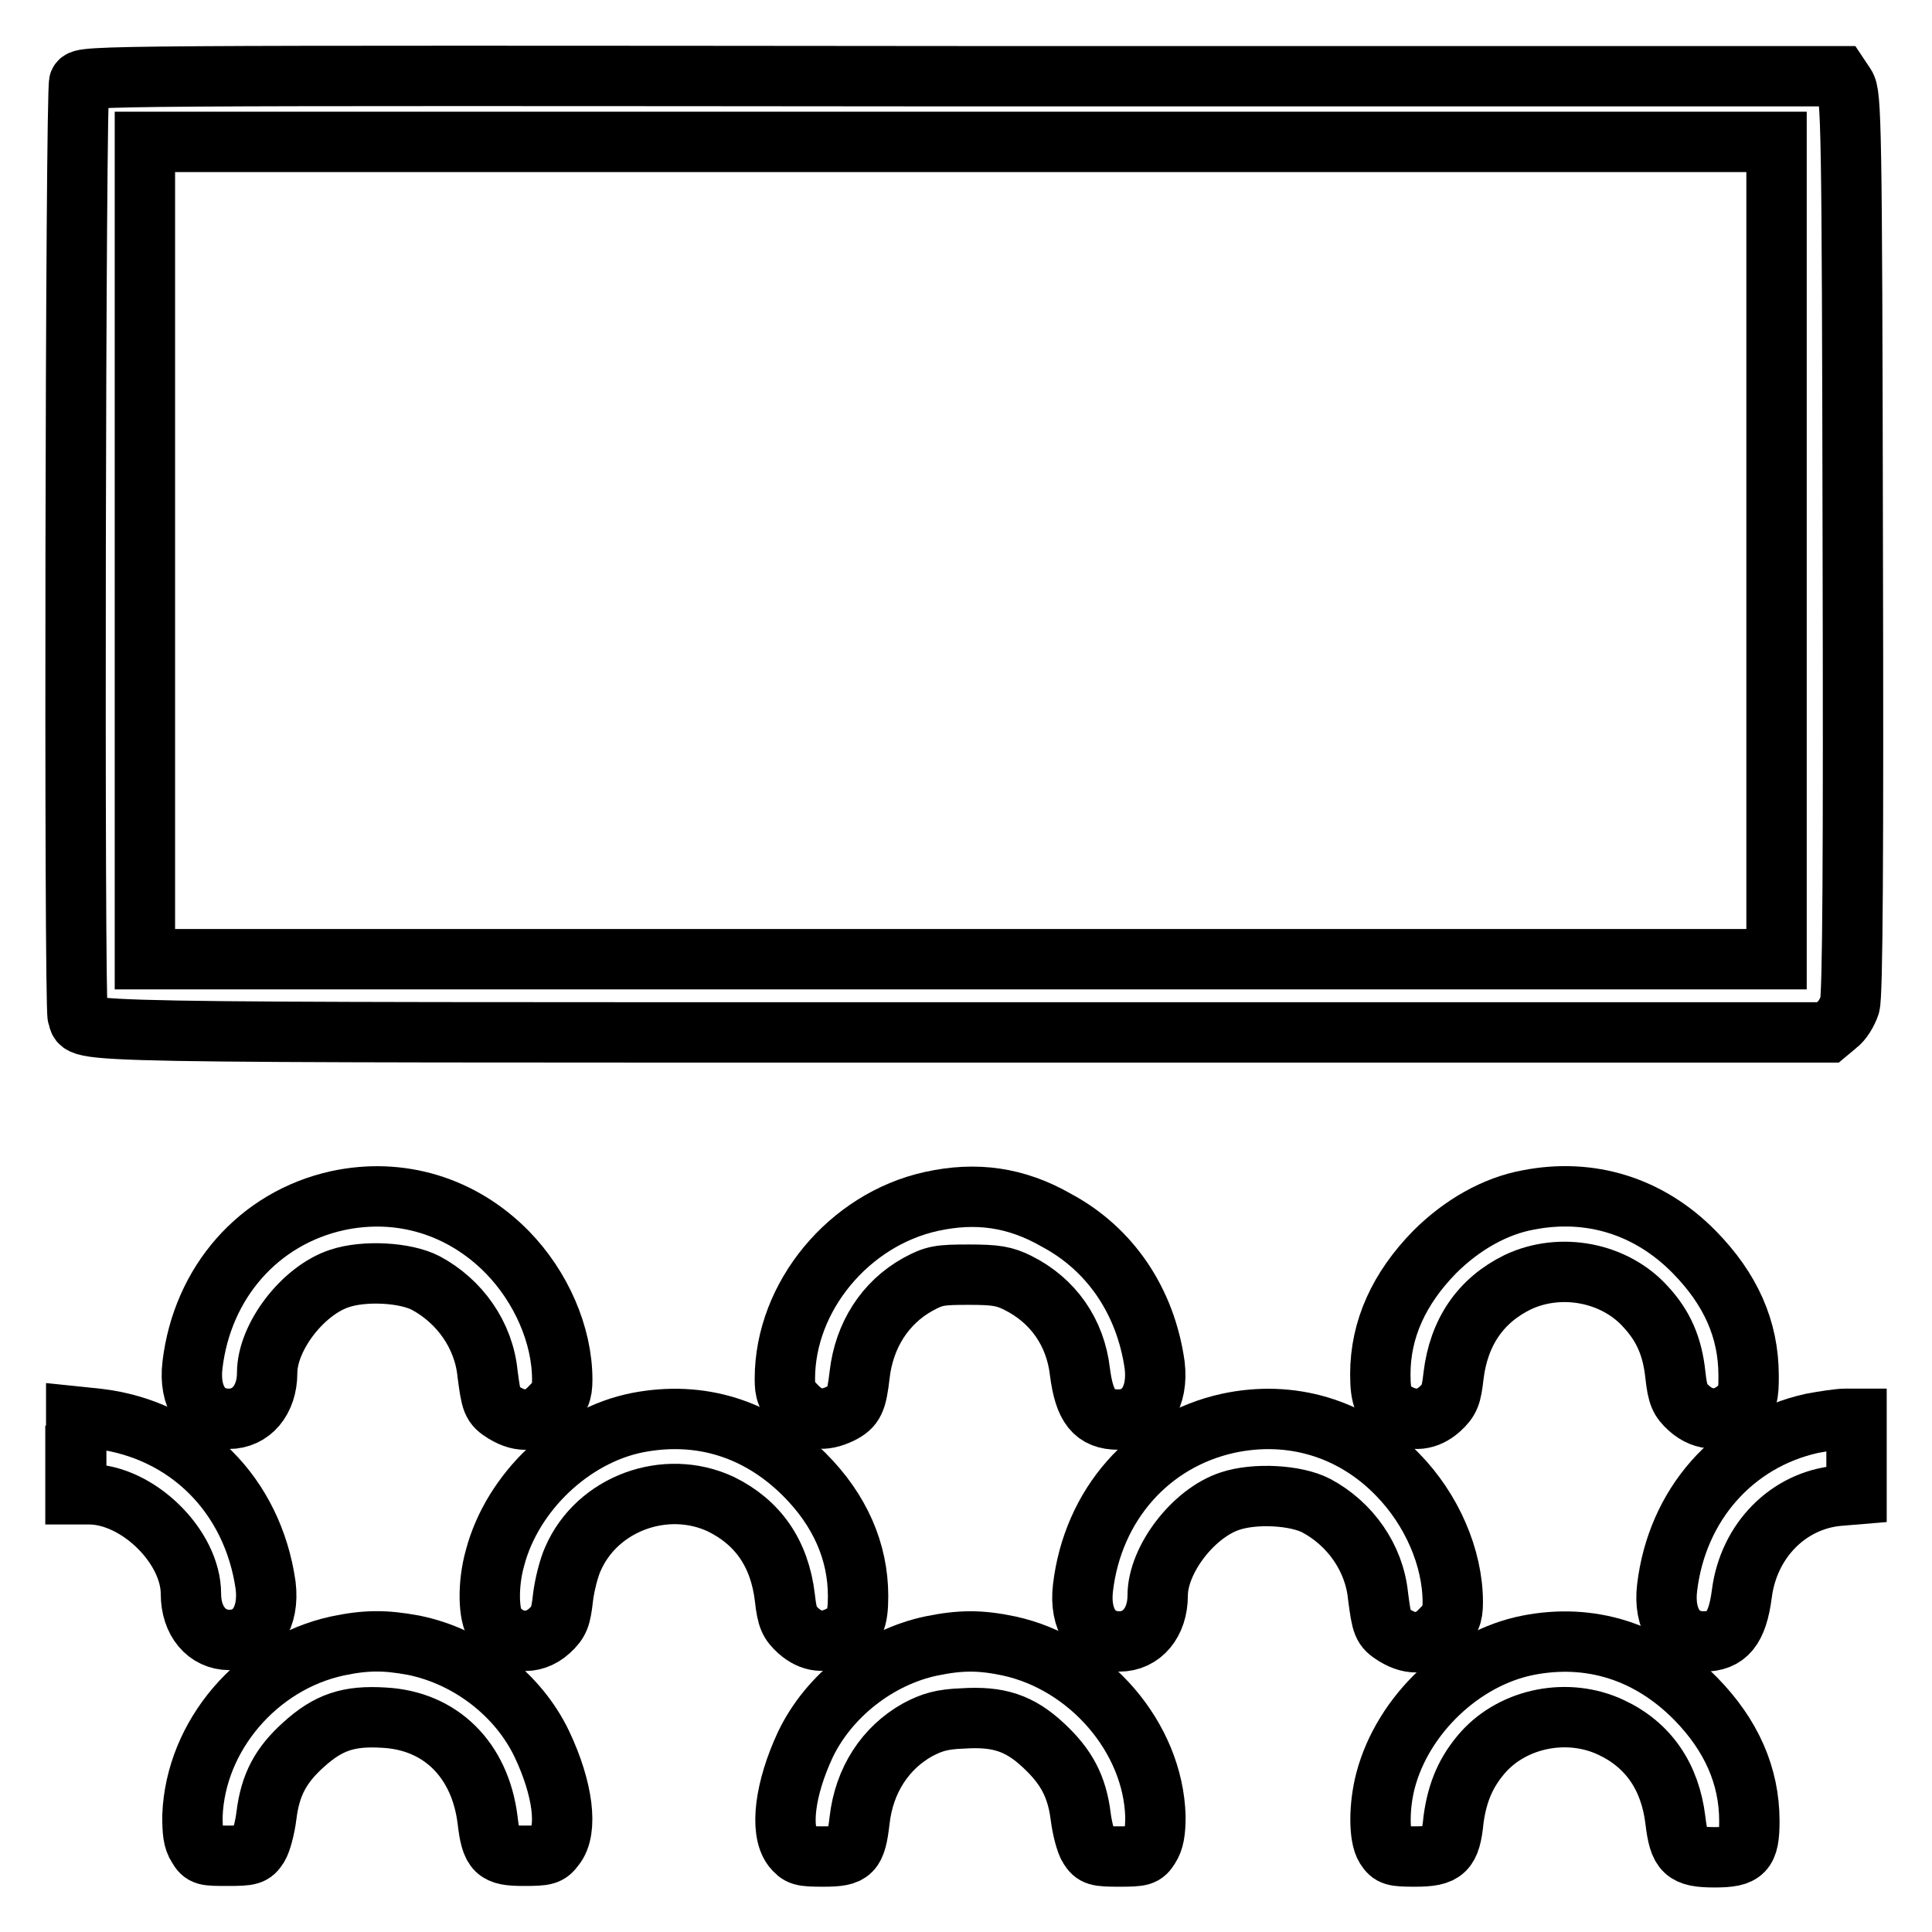
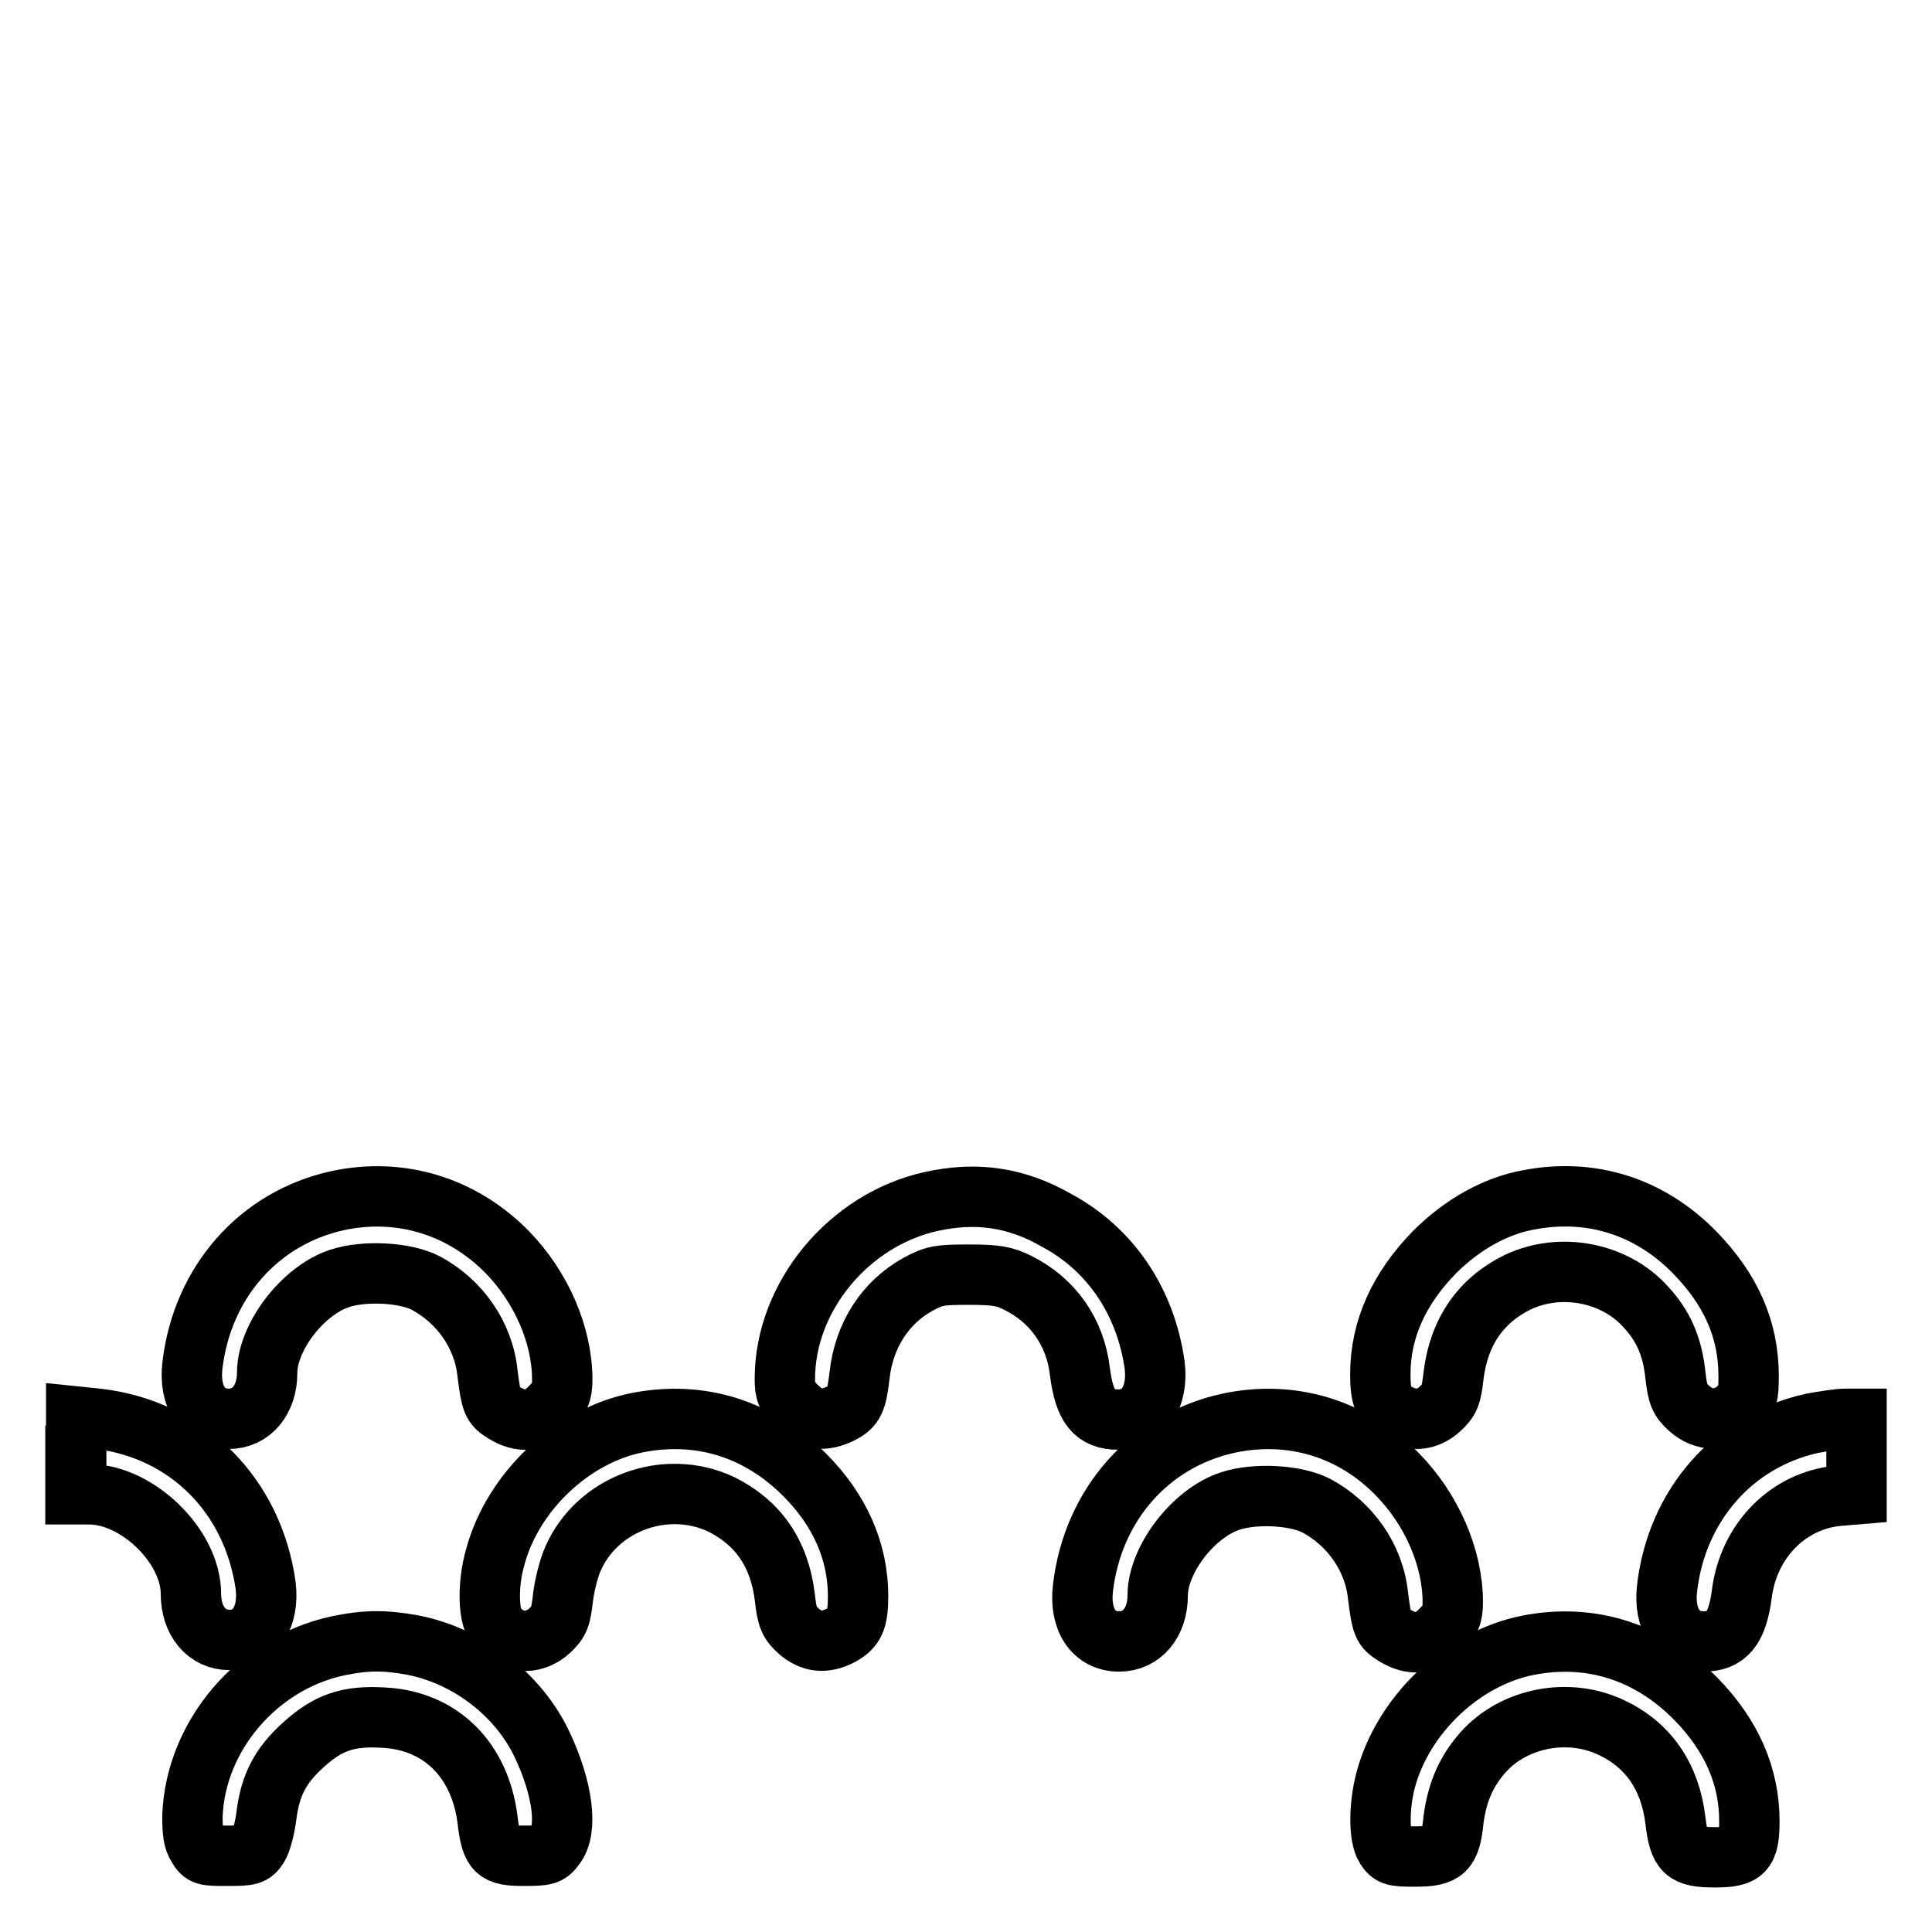
<svg xmlns="http://www.w3.org/2000/svg" version="1.1" x="0px" y="0px" viewBox="0 0 256 256" enable-background="new 0 0 256 256" xml:space="preserve">
  <g>
    <g>
      <g>
-         <path stroke-width="8" fill-opacity="0" stroke="#000000" d="M10.5,10.9c-0.5,1-0.7,122.4-0.2,123.8c0.9,2.2-5,2.1,117.4,2.1h114.5l1.2-1c0.7-0.5,1.4-1.7,1.7-2.6c0.4-1.2,0.5-19.9,0.4-61.2c-0.1-56-0.2-59.5-1-60.7l-0.8-1.2H127.3C12.8,10,11,10,10.5,10.9z M235.4,72.9v54.2H127.3H19.2V72.9V18.8h108.1h108.1V72.9z" />
        <path stroke-width="8" fill-opacity="0" stroke="#000000" d="M44.7,159.1c-10.4,2.3-17.9,10.8-19.2,21.8c-0.5,4.2,1.4,7.1,4.8,7.1c3,0,5.1-2.5,5.1-6.1c0-4.7,4.7-10.9,9.6-12.5c3.3-1.1,8.7-0.8,11.4,0.6c4.5,2.4,7.7,6.9,8.2,12c0.5,3.8,0.6,4.2,2.2,5.2c2.3,1.4,4.3,1.2,6.1-0.7c1.3-1.3,1.6-1.9,1.6-3.7c0-5.9-2.8-12.3-7.3-16.9C61.2,159.8,53,157.3,44.7,159.1z" />
        <path stroke-width="8" fill-opacity="0" stroke="#000000" d="M123.4,159.2c-10.9,2.4-19.4,12.6-19.4,23.5c0,1.8,0.2,2.3,1.6,3.7c1.8,1.8,3.5,2,5.8,0.9c1.8-0.9,2.1-1.7,2.5-5.1c0.6-5.3,3.4-9.6,7.7-12c2.2-1.2,2.9-1.3,6.8-1.3c3.6,0,4.7,0.2,6.5,1.1c4.6,2.3,7.6,6.5,8.2,11.8c0.6,4.6,1.9,6.3,5.1,6.3c3.4,0,5.3-3,4.8-7.2c-1.2-8.5-5.9-15.4-13-19.2C134.6,158.6,129.3,157.9,123.4,159.2z" />
        <path stroke-width="8" fill-opacity="0" stroke="#000000" d="M202.5,159c-4.4,0.8-8.8,3.3-12.4,6.9c-4.7,4.8-7.2,10.2-7.2,16.2c0,3.2,0.5,4.2,2.3,5.2c2.1,1.1,3.9,0.9,5.6-0.6c1.3-1.2,1.5-1.8,1.8-4.4c0.7-5.8,3.6-10,8.5-12.4c5.7-2.7,12.9-1.3,17,3.3c2.3,2.5,3.5,5.2,3.9,9c0.3,2.7,0.6,3.3,1.8,4.4c2,1.8,4.5,1.8,6.5,0c1.3-1.2,1.4-1.6,1.4-4.3c0-6.2-2.4-11.5-7.2-16.4C218.5,159.8,210.7,157.4,202.5,159z" />
        <path stroke-width="8" fill-opacity="0" stroke="#000000" d="M10,192.9v5.1h1.8c6.4,0,13.5,6.9,13.5,13.2c0,3.6,2.1,6.1,5.1,6.1c3.4,0,5.3-3,4.8-7.2c-1.7-12-10.4-20.7-22.2-22.1l-2.9-0.3V192.9z" />
        <path stroke-width="8" fill-opacity="0" stroke="#000000" d="M84.5,188.5c-8.7,1.7-16.6,9.2-18.9,17.9c-1,3.5-0.9,7.7,0.1,9c1.9,2.4,4.9,2.7,7.1,0.7c1.3-1.2,1.5-1.8,1.8-4.4c0.2-1.7,0.8-4,1.3-5.1c3.2-7.4,12.3-10.7,19.6-7.3c4.9,2.4,7.8,6.5,8.5,12.4c0.3,2.7,0.6,3.3,1.8,4.4c1.7,1.5,3.5,1.7,5.6,0.6c1.8-1,2.3-2,2.3-5.2c0-5.9-2.4-11.4-7.1-16.1C100.5,189.3,92.8,186.9,84.5,188.5z" />
        <path stroke-width="8" fill-opacity="0" stroke="#000000" d="M162.7,188.6c-10.4,2.3-17.9,10.8-19.2,21.8c-0.5,4.2,1.4,7.1,4.8,7.1c3,0,5.1-2.5,5.1-6.1c0-4.7,4.7-10.9,9.6-12.5c3.3-1.1,8.7-0.8,11.4,0.6c4.5,2.4,7.7,6.9,8.2,12c0.5,3.8,0.6,4.2,2.2,5.2c2.3,1.4,4.3,1.2,6.1-0.7c1.3-1.3,1.6-1.9,1.6-3.7c0-5.9-2.8-12.3-7.3-16.9C179.2,189.2,171,186.8,162.7,188.6z" />
        <path stroke-width="8" fill-opacity="0" stroke="#000000" d="M240.1,188.6c-10.4,2.3-17.9,10.8-19.2,21.8c-0.5,4.2,1.4,7.1,4.8,7.1c3.1,0,4.5-1.7,5.1-6.3c0.9-7.1,6.2-12.4,12.8-13l2.4-0.2v-5v-5l-1.5,0C243.7,188,241.7,188.3,240.1,188.6z" />
        <path stroke-width="8" fill-opacity="0" stroke="#000000" d="M44.7,218.1c-10.6,2.3-18.8,11.9-19.2,22.5c0,2.1,0.1,3.2,0.7,4.1c0.7,1.2,1,1.2,4,1.2c2.9,0,3.3-0.1,4-1.2c0.4-0.6,0.9-2.5,1.1-4.1c0.5-4.1,1.9-6.7,4.9-9.4c3.3-3,6-3.9,10.7-3.6c7.5,0.4,12.7,5.6,13.7,13.5c0.5,4.3,1.1,4.8,4.8,4.8c2.9,0,3.3-0.1,4.1-1.2c1.8-2.2,1.1-7.7-1.7-13.6c-3.1-6.5-9.6-11.6-17-13.1C51,217.3,48.5,217.3,44.7,218.1z" />
-         <path stroke-width="8" fill-opacity="0" stroke="#000000" d="M123.4,218.1c-7.1,1.5-13.6,6.6-16.7,13.1c-2.7,5.8-3.4,11.3-1.7,13.6c0.9,1.1,1.2,1.2,4.1,1.2c3.8,0,4.3-0.5,4.8-4.8c0.6-5.3,3.4-9.6,7.7-12c1.9-1,3.2-1.4,6-1.5c4.7-0.3,7.5,0.6,10.7,3.6c3,2.8,4.4,5.4,4.9,9.4c0.2,1.6,0.7,3.5,1.1,4.1c0.7,1.1,1.1,1.2,4,1.2c3,0,3.3-0.1,4-1.2c0.6-0.9,0.8-2.1,0.8-4.1c-0.3-10.5-8.8-20.3-19.4-22.6C129.9,217.3,127.3,217.3,123.4,218.1z" />
        <path stroke-width="8" fill-opacity="0" stroke="#000000" d="M202.5,218c-8.7,1.7-16.6,9.2-18.9,17.9c-0.9,3.4-0.9,7.5,0,8.9c0.7,1.1,1.1,1.2,3.9,1.2c3.9,0,4.7-0.7,5.1-4.9c0.5-3.7,1.7-6.4,3.9-8.9c4.1-4.6,11.3-6,17-3.3c4.9,2.3,7.8,6.5,8.5,12.3c0.5,4.2,1.2,4.9,5.2,4.9c3.9,0,4.6-0.7,4.6-4.8c0-6-2.4-11.4-7.1-16.2C218.5,218.8,210.7,216.4,202.5,218z" />
      </g>
    </g>
  </g>
</svg>